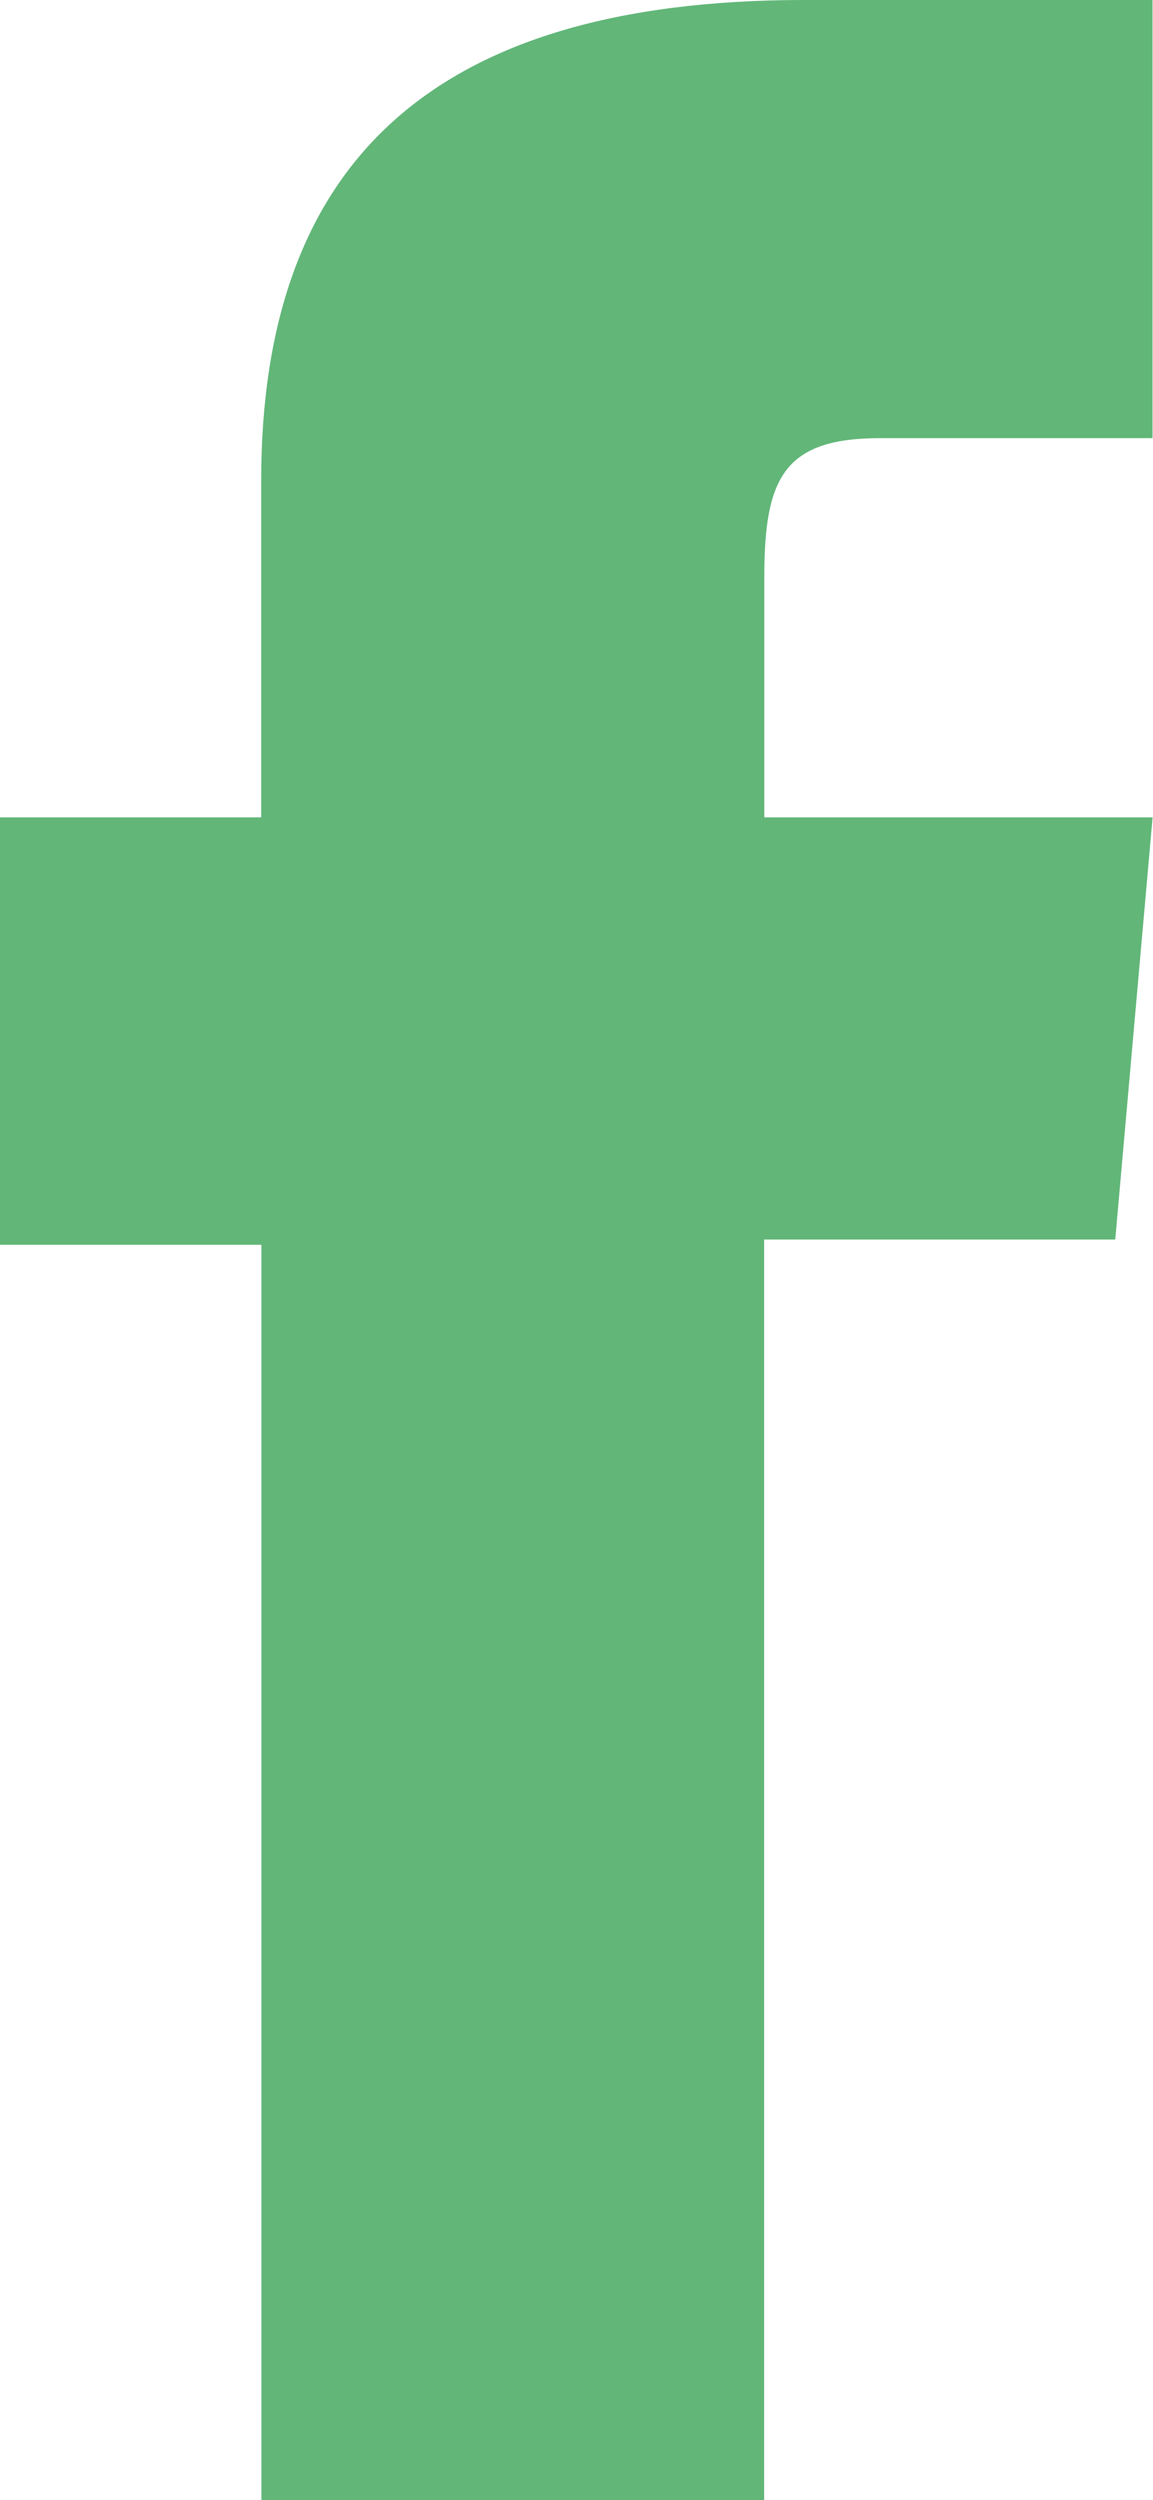
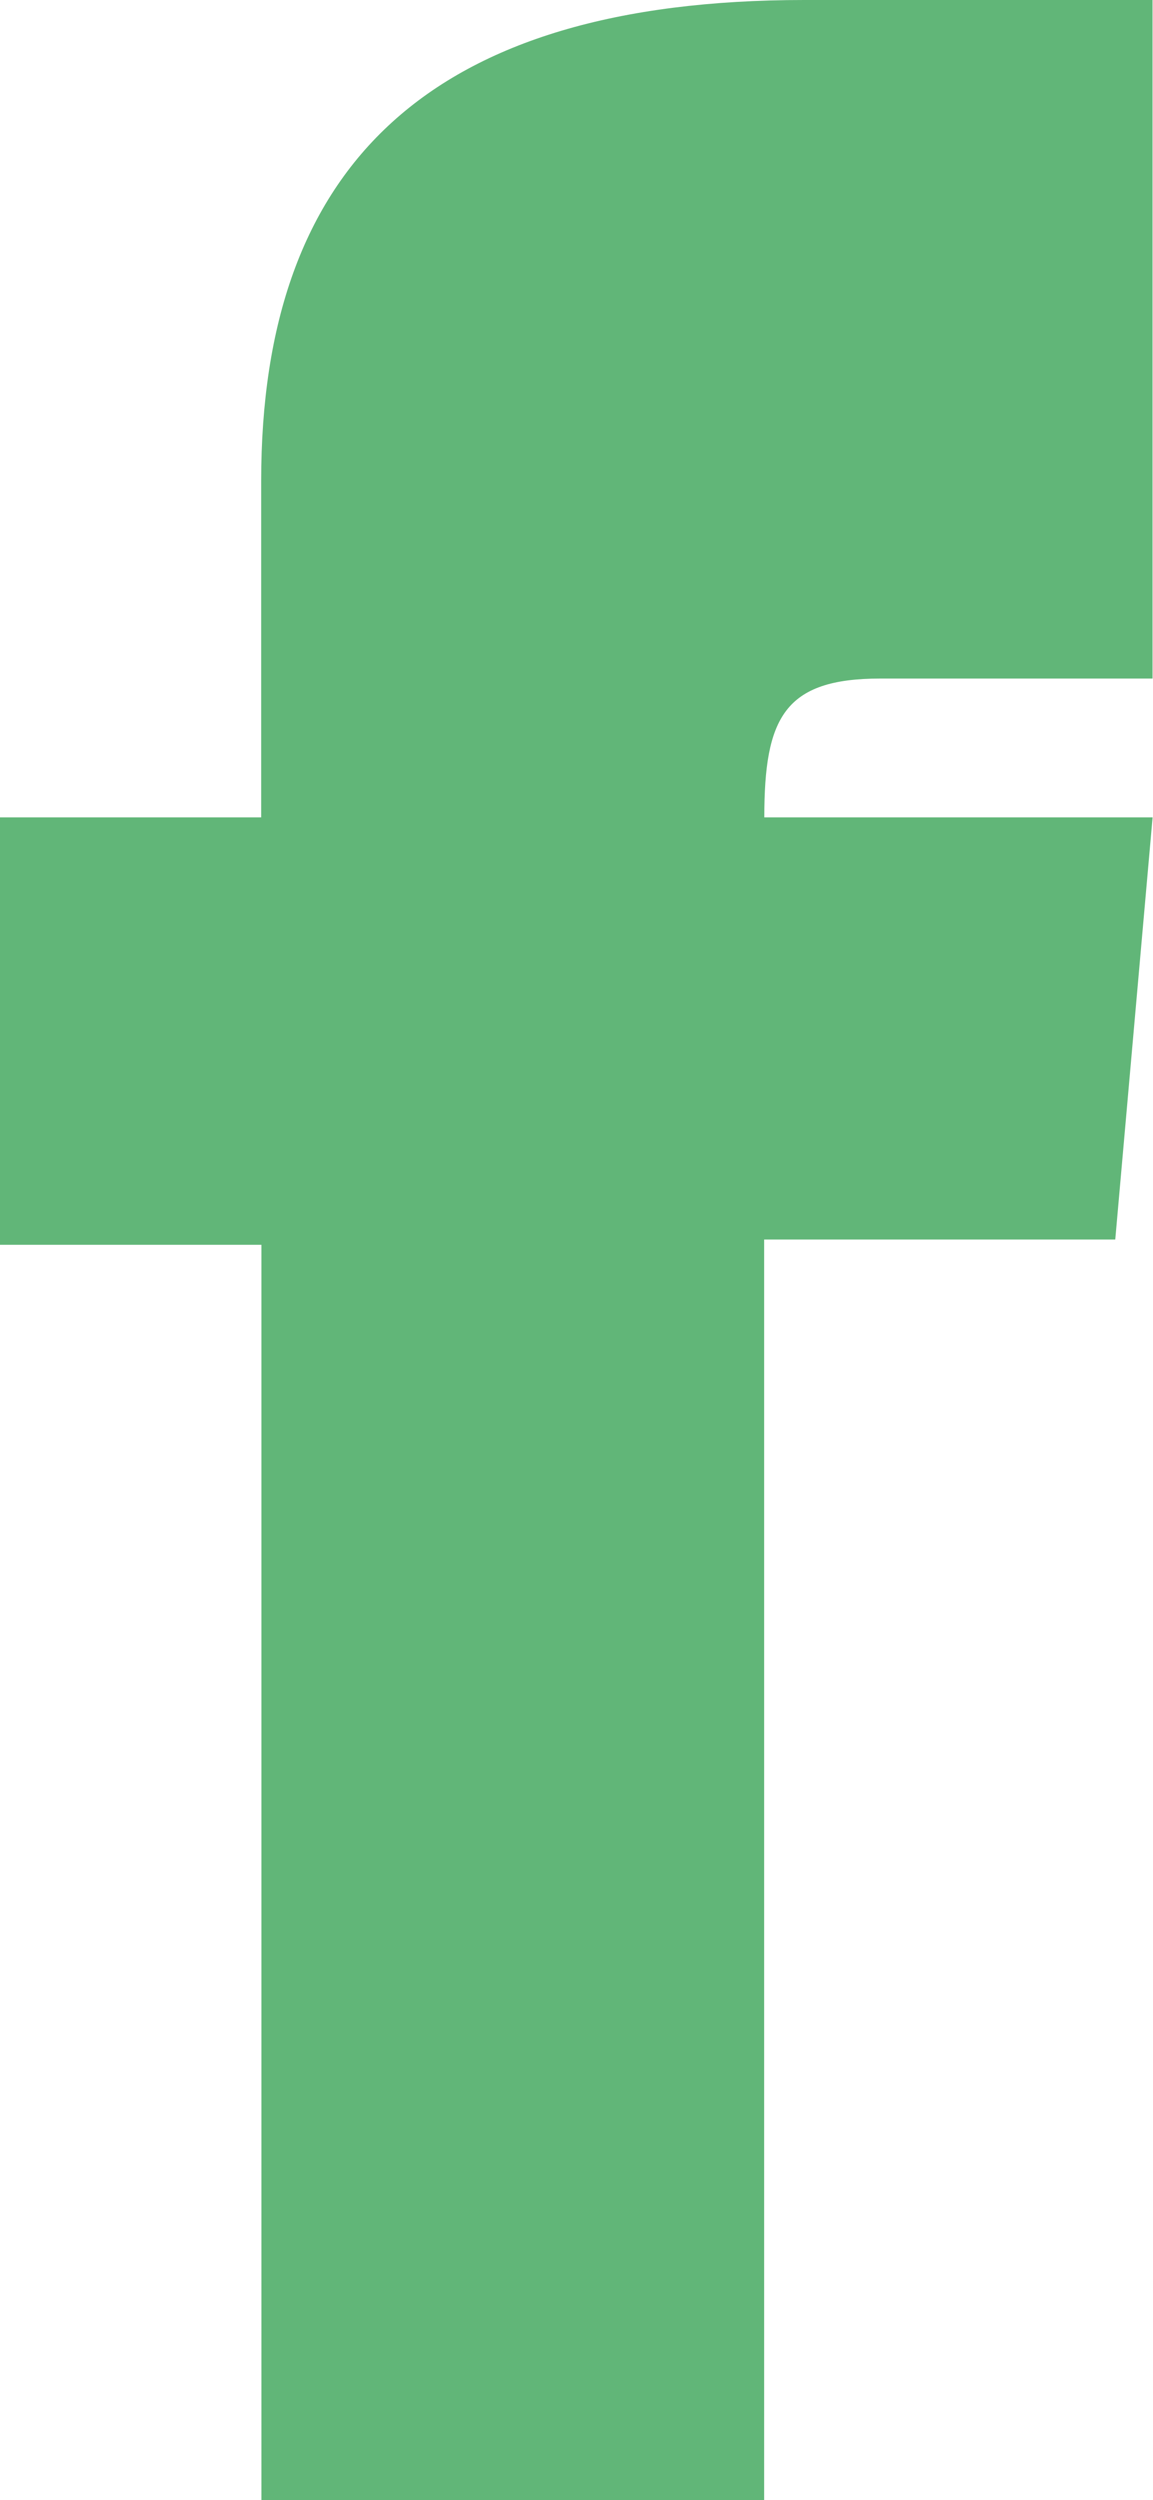
<svg xmlns="http://www.w3.org/2000/svg" width="14.449" height="31.304" viewBox="0 0 14.449 31.304">
-   <path id="Path_143" data-name="Path 143" d="M577.9,59.565h6.3V43.781h4.4l.468-5.286h-4.866v-3.01c0-1.246.25-1.738,1.454-1.738h3.411V28.261h-4.364c-4.692,0-6.806,2.067-6.806,6.021v4.213h-3.279v5.352H577.9Z" transform="translate(-574.624 -28.261)" fill="#61b678" />
+   <path id="Path_143" data-name="Path 143" d="M577.9,59.565h6.3V43.781h4.4l.468-5.286h-4.866c0-1.246.25-1.738,1.454-1.738h3.411V28.261h-4.364c-4.692,0-6.806,2.067-6.806,6.021v4.213h-3.279v5.352H577.9Z" transform="translate(-574.624 -28.261)" fill="#61b678" />
</svg>